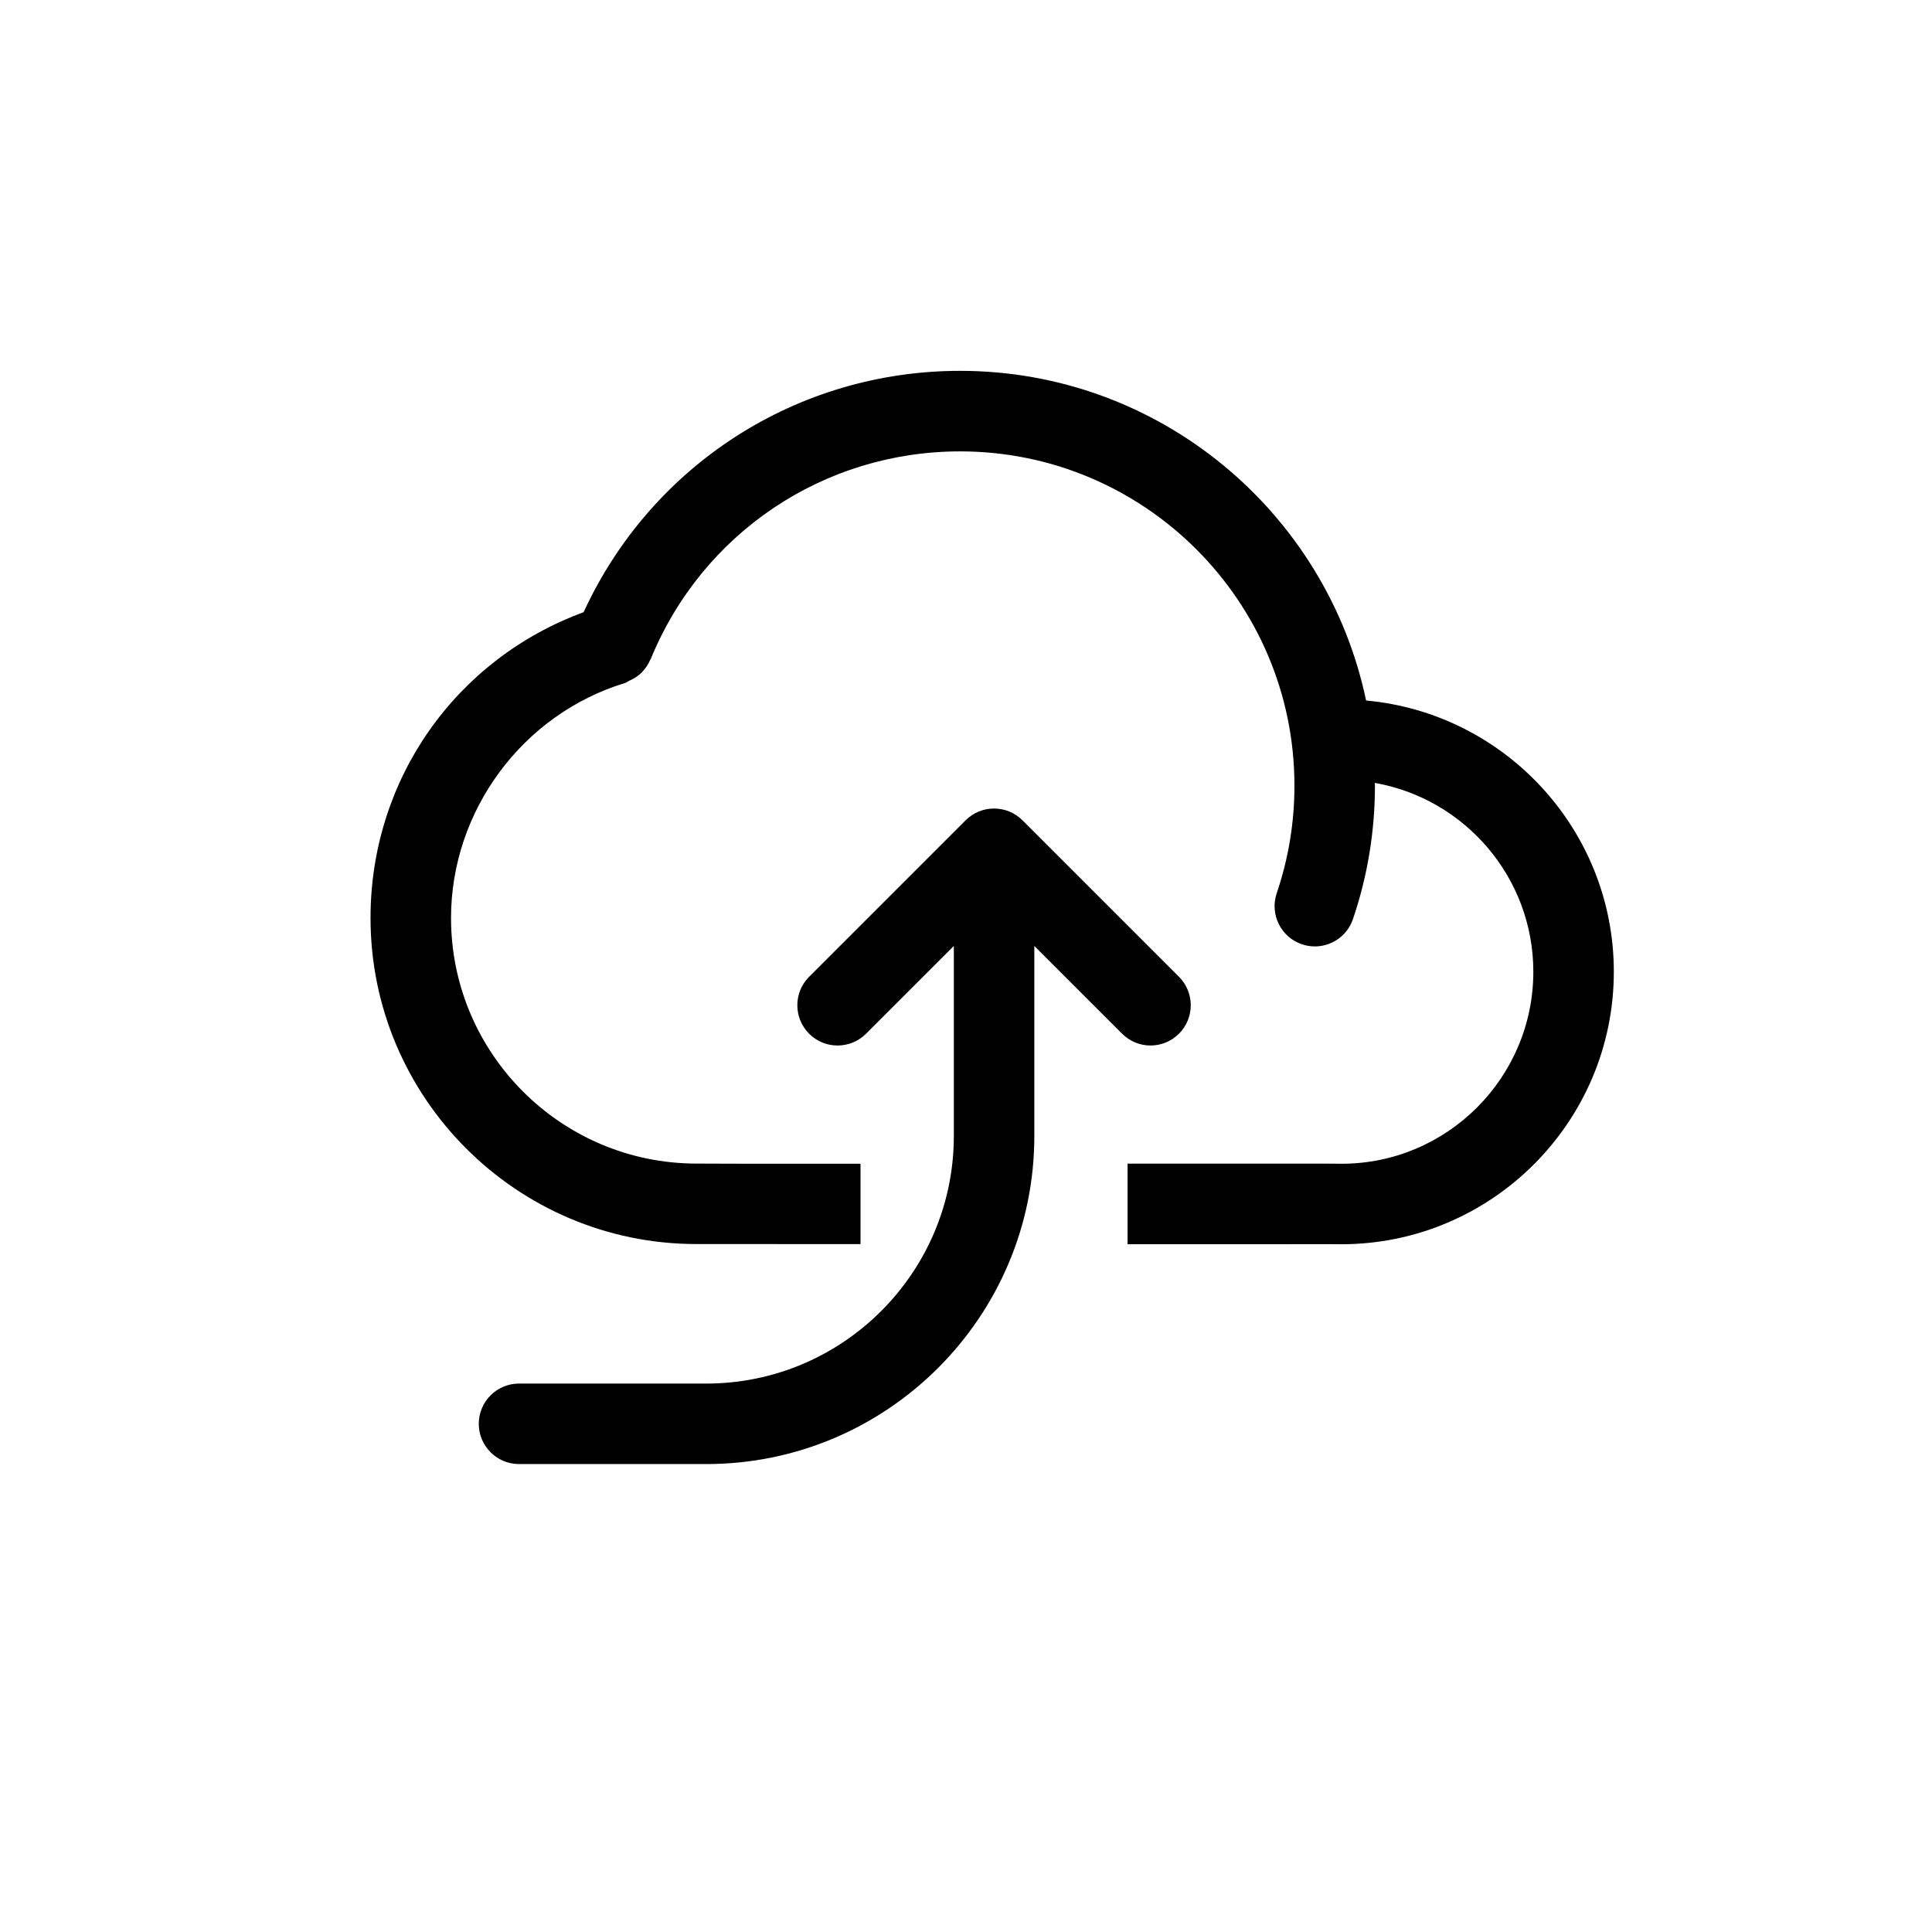
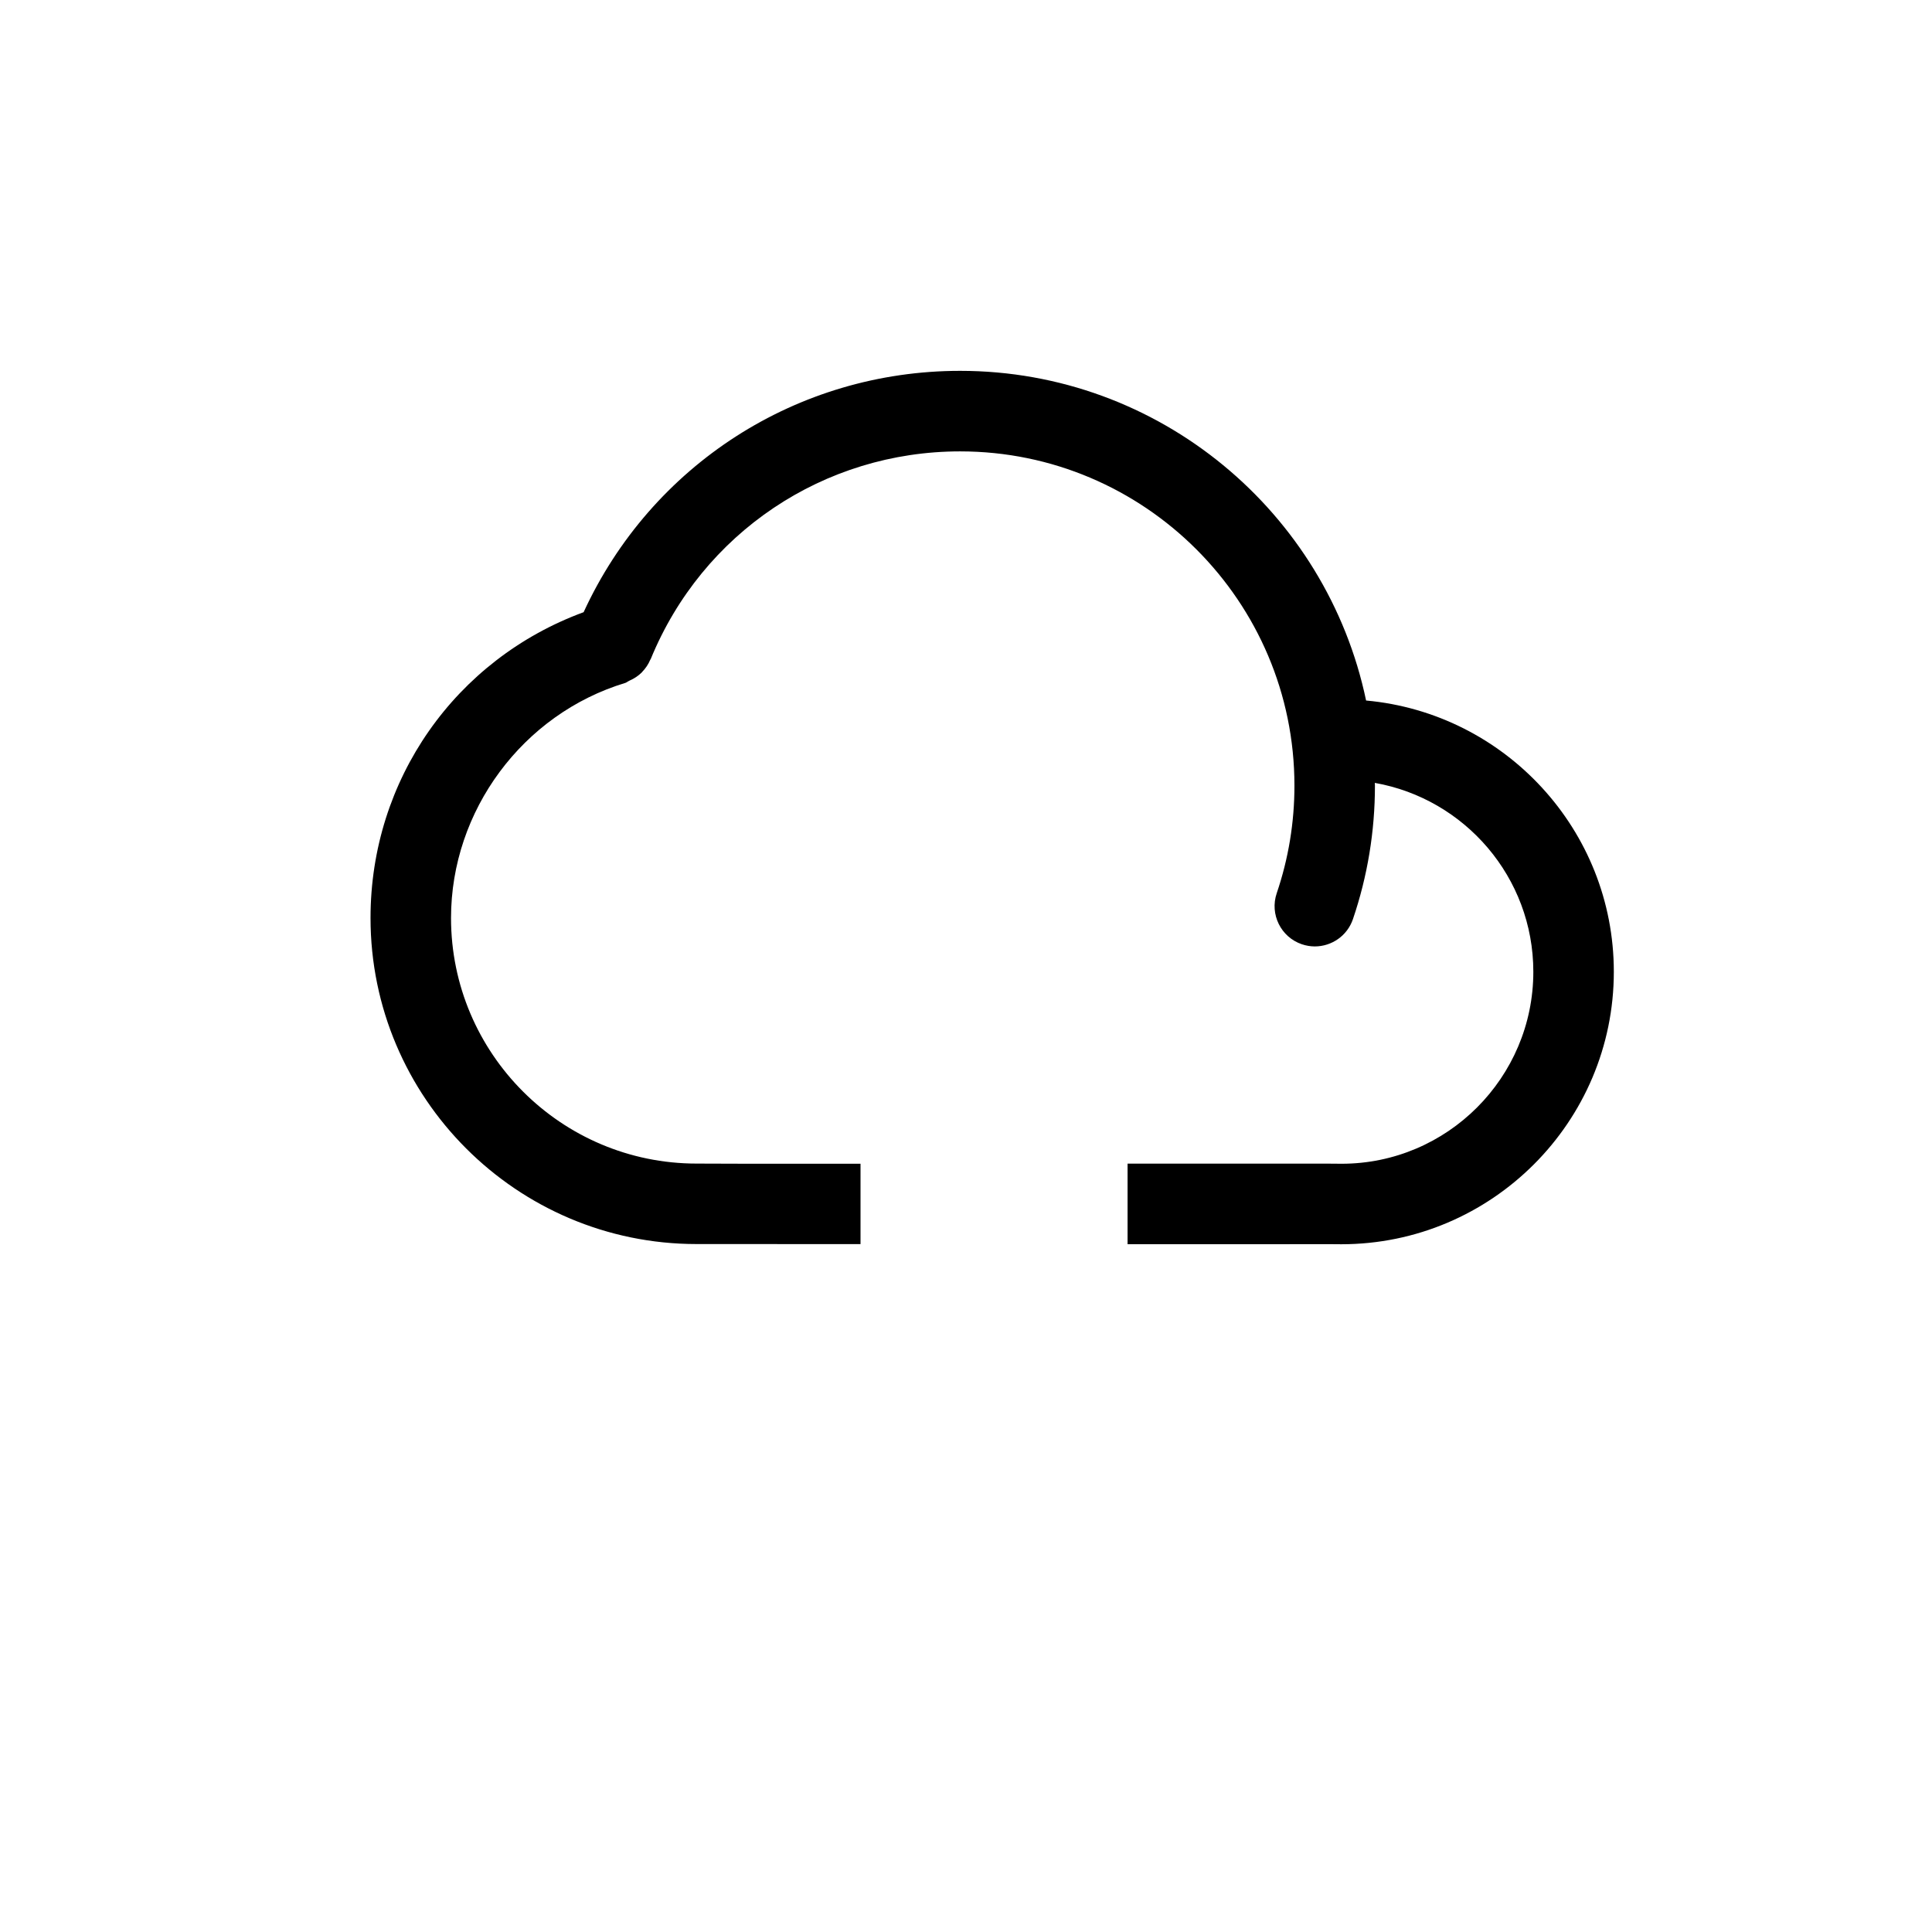
<svg xmlns="http://www.w3.org/2000/svg" id="Layer_1" viewBox="0 0 60 60">
  <path d="M42.425,21.754c-1.223-5.838-6.41-10.237-12.607-10.237-5.066,0-9.592,2.927-11.693,7.495-3.981,1.463-6.618,5.202-6.618,9.496,0,5.584,4.543,10.127,10.123,10.127l5.094.002v-2.496h-3.498s-1.592-.005-1.592-.005c-4.206,0-7.627-3.422-7.627-7.627,0-3.333,2.226-6.336,5.413-7.301.042-.013.071-.043.111-.06.006-.003.012-.007.018-.01.146-.064.273-.147.381-.254.005-.005.009-.012.014-.018.107-.111.191-.235.25-.376.004-.009.011-.014.015-.023,1.604-3.918,5.375-6.449,9.609-6.449,5.725,0,10.382,4.657,10.382,10.38,0,1.144-.185,2.268-.55,3.341-.222.654.128,1.364.781,1.586.134.045.269.067.402.067.521,0,1.007-.328,1.184-.848.453-1.333.683-2.727.683-4.146,0-.029-.004-.057-.004-.085,2.793.494,4.923,2.933,4.923,5.866,0,3.287-2.675,5.962-5.953,5.962l-.378-.003s-.004.001-.006.001c-.002,0-.004-.001-.006-.001h-6.258v2.502h4.022s2.23-.002,2.23-.002l.386.003c4.666,0,8.463-3.796,8.463-8.462,0-4.407-3.388-8.034-7.694-8.424Z" />
-   <path d="M35.73,32.469c.32,0,.64-.122.884-.366.488-.488.488-1.28,0-1.768l-4.859-4.859c-.488-.488-1.279-.489-1.768,0l-4.859,4.859c-.488.488-.488,1.279,0,1.768s1.279.488,1.768,0l2.726-2.725v5.903c0,4.238-3.448,7.687-7.687,7.687h-5.816c-.69,0-1.25.56-1.25,1.25s.56,1.25,1.25,1.25h5.816c5.617,0,10.187-4.569,10.187-10.187v-5.903l2.726,2.725c.244.244.563.366.884.366Z" />
</svg>